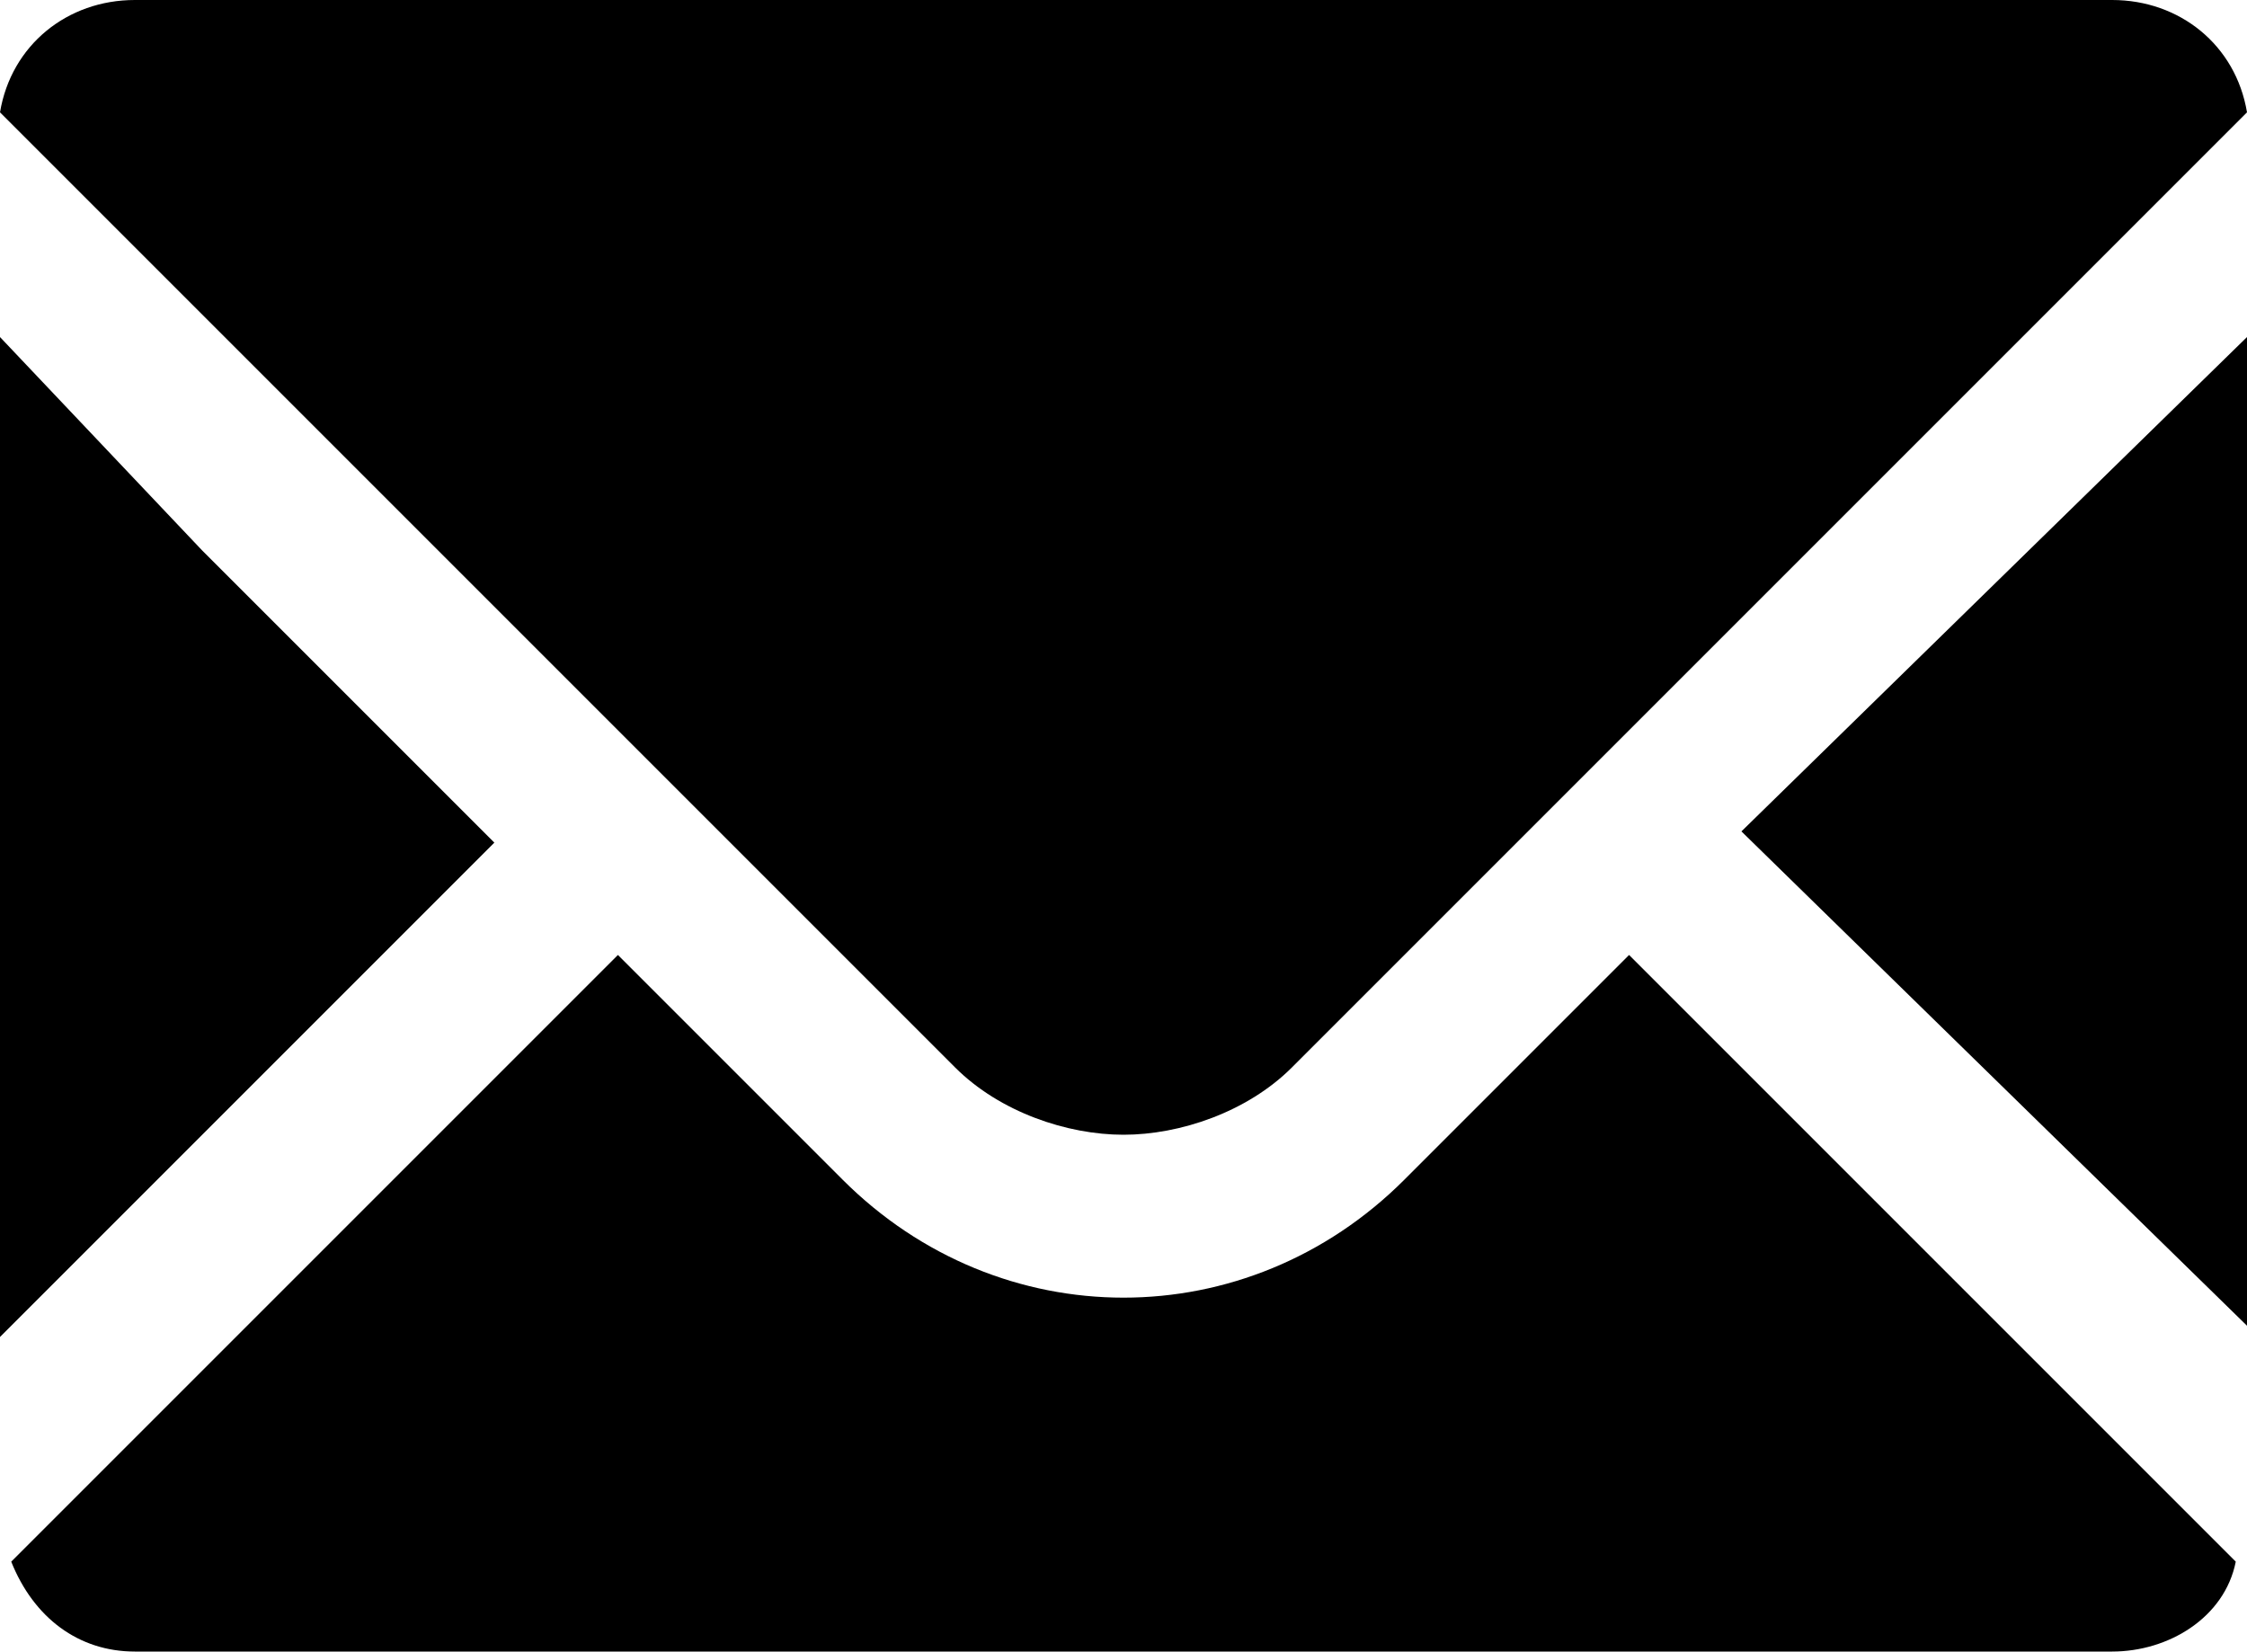
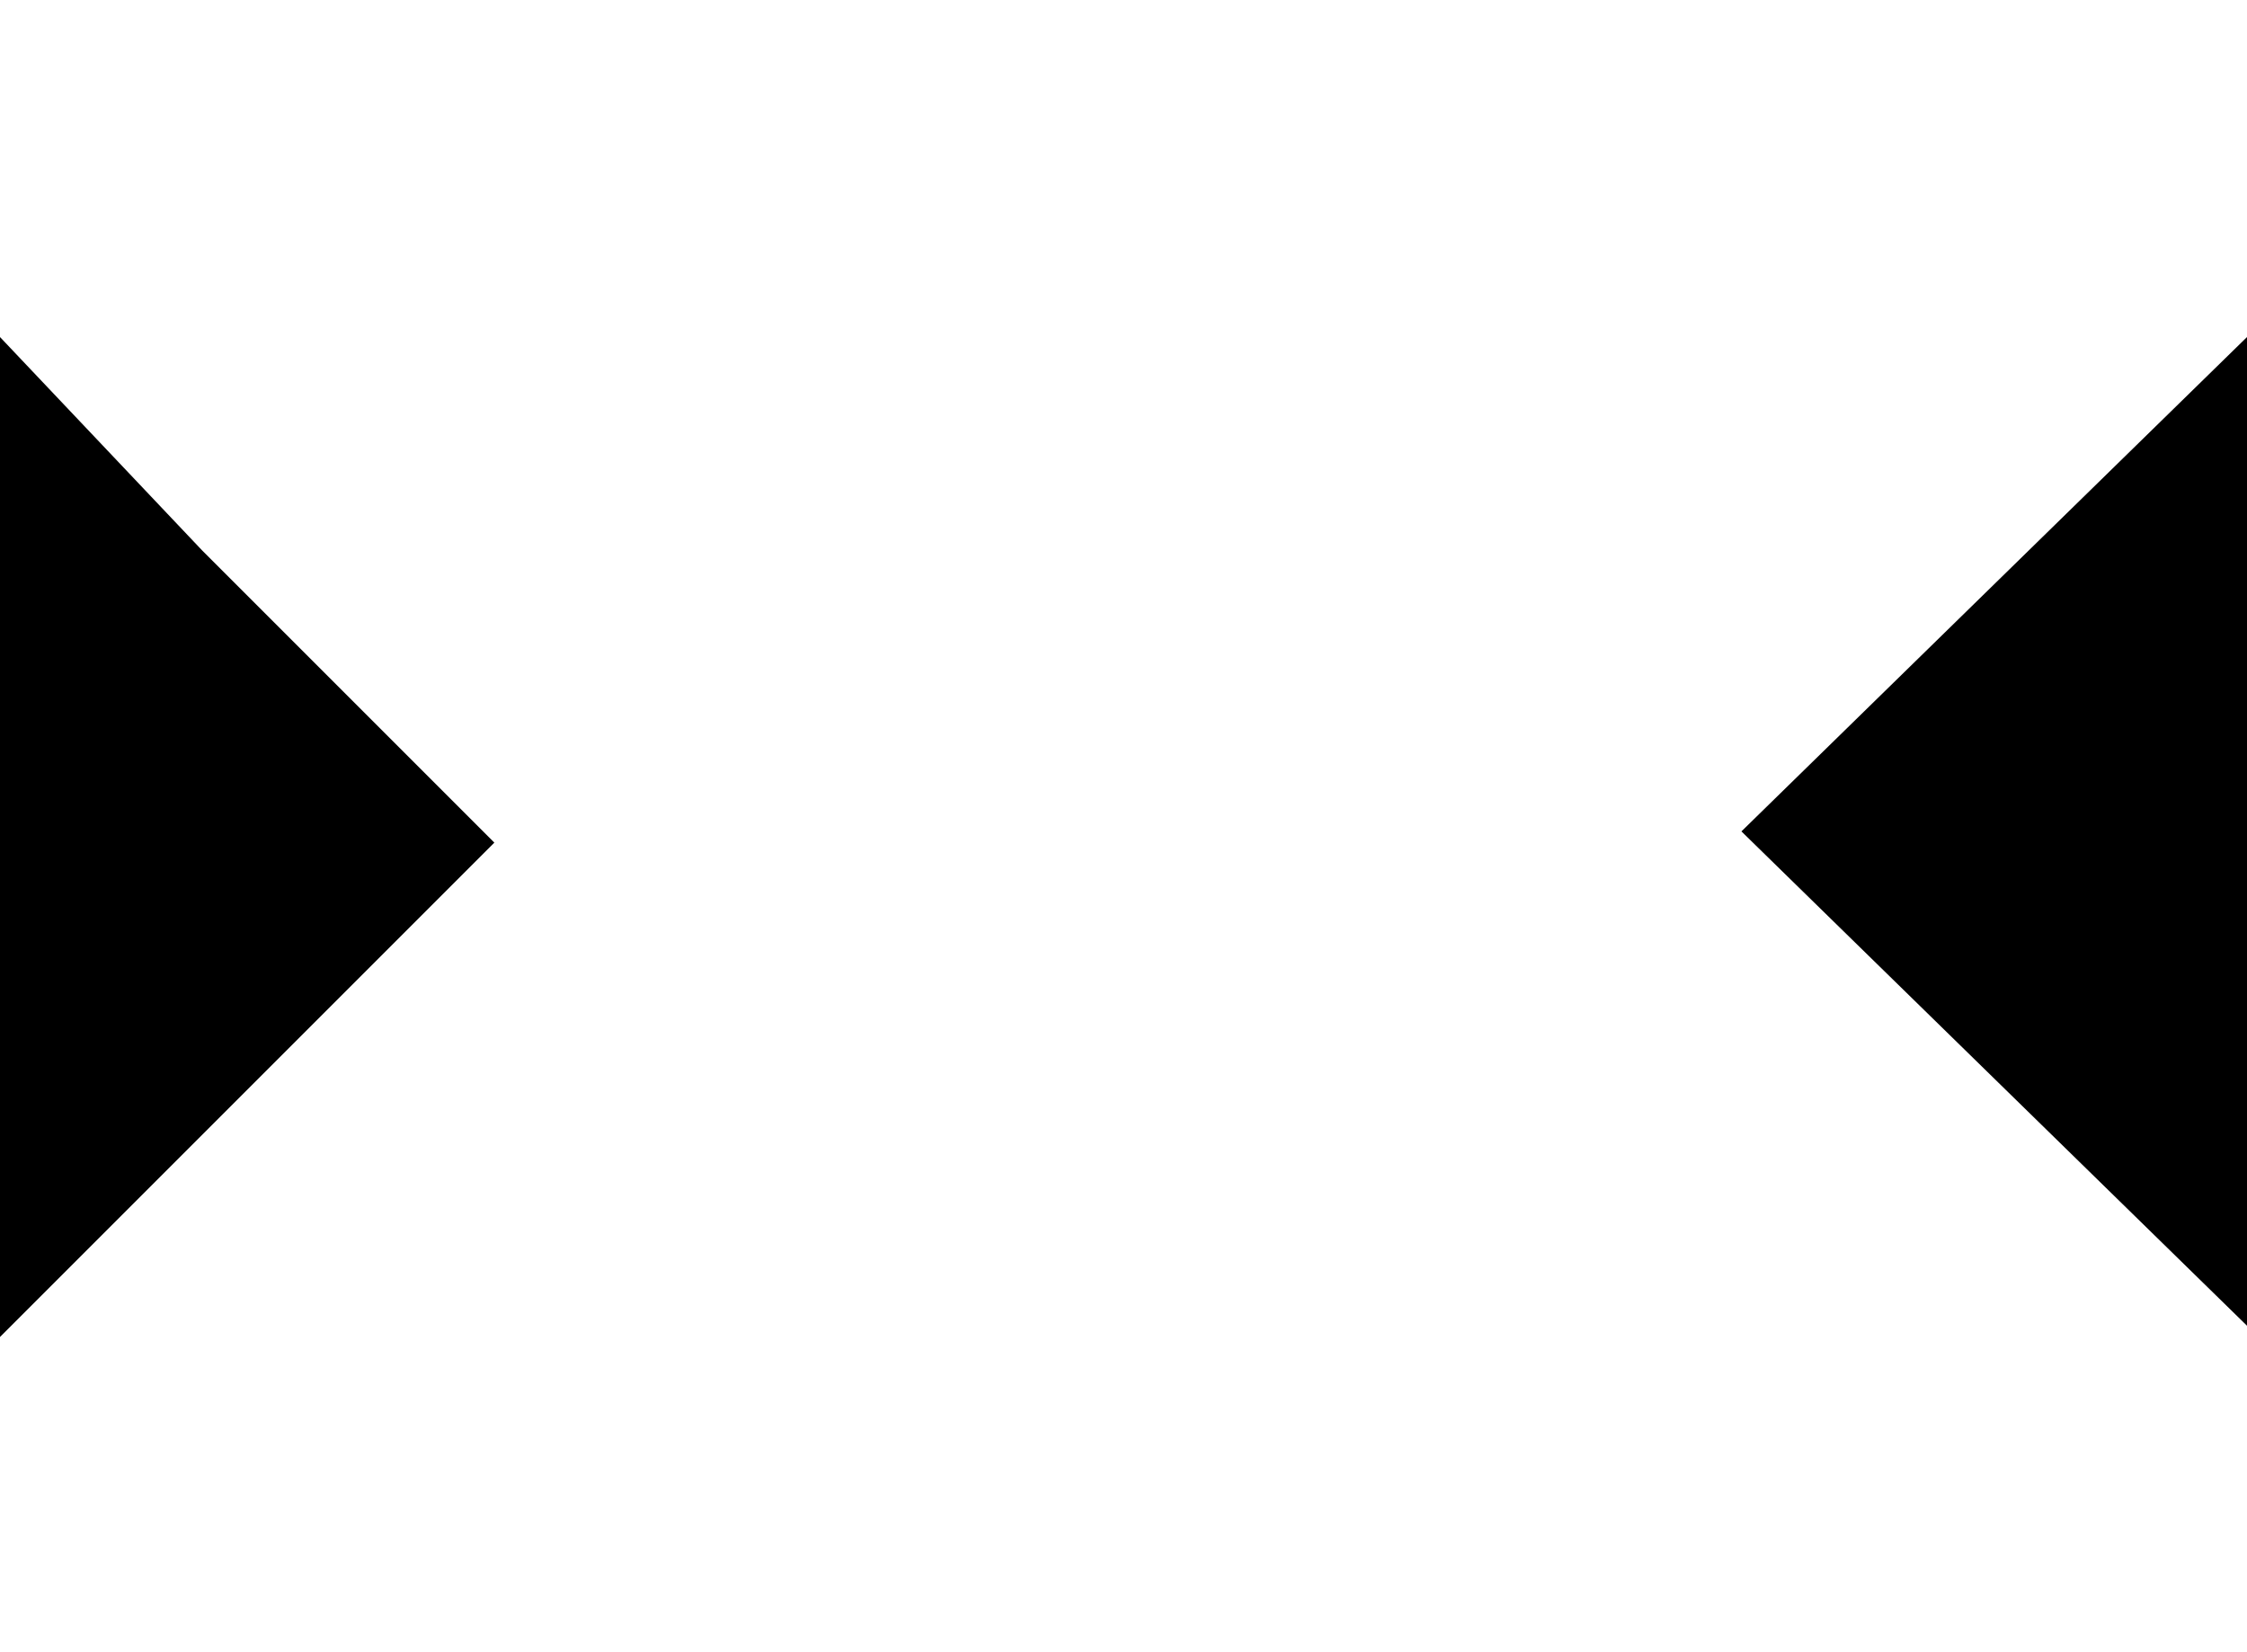
<svg xmlns="http://www.w3.org/2000/svg" version="1.1" x="0px" y="0px" viewBox="0 0 20 14.7" style="enable-background:new 0 0 20 14.7;" xml:space="preserve">
  <style type="text/css">
	.st0{fill:#000000;}
</style>
-   <path class="st0" d="M10,10.1c0.5,0,1.1-0.2,1.5-0.6l2-2L20,1c-0.1-0.6-0.6-1-1.2-1H1.2C0.6,0,0.1,0.4,0,1l8.5,8.5  C8.9,9.9,9.5,10.1,10,10.1z" />
-   <path class="st0" d="M4.4,7.5L1.8,4.9L0,3v0l0,0v8.9L4.4,7.5z" />
-   <path class="st0" d="M14.5,8.5L14.5,8.5L14.5,8.5l-2,2c-1.4,1.4-3.6,1.4-5,0c0,0,0,0,0,0l-2-2l0,0l0,0l-5.4,5.4  c0.2,0.5,0.6,0.8,1.1,0.8h17.6c0.5,0,1-0.3,1.1-0.8L14.5,8.5L14.5,8.5z" />
+   <path class="st0" d="M4.4,7.5L1.8,4.9L0,3l0,0v8.9L4.4,7.5z" />
  <path class="st0" d="M20,3L20,3L20,3l-4.5,4.4l4.5,4.4V6.7V3z" />
</svg>